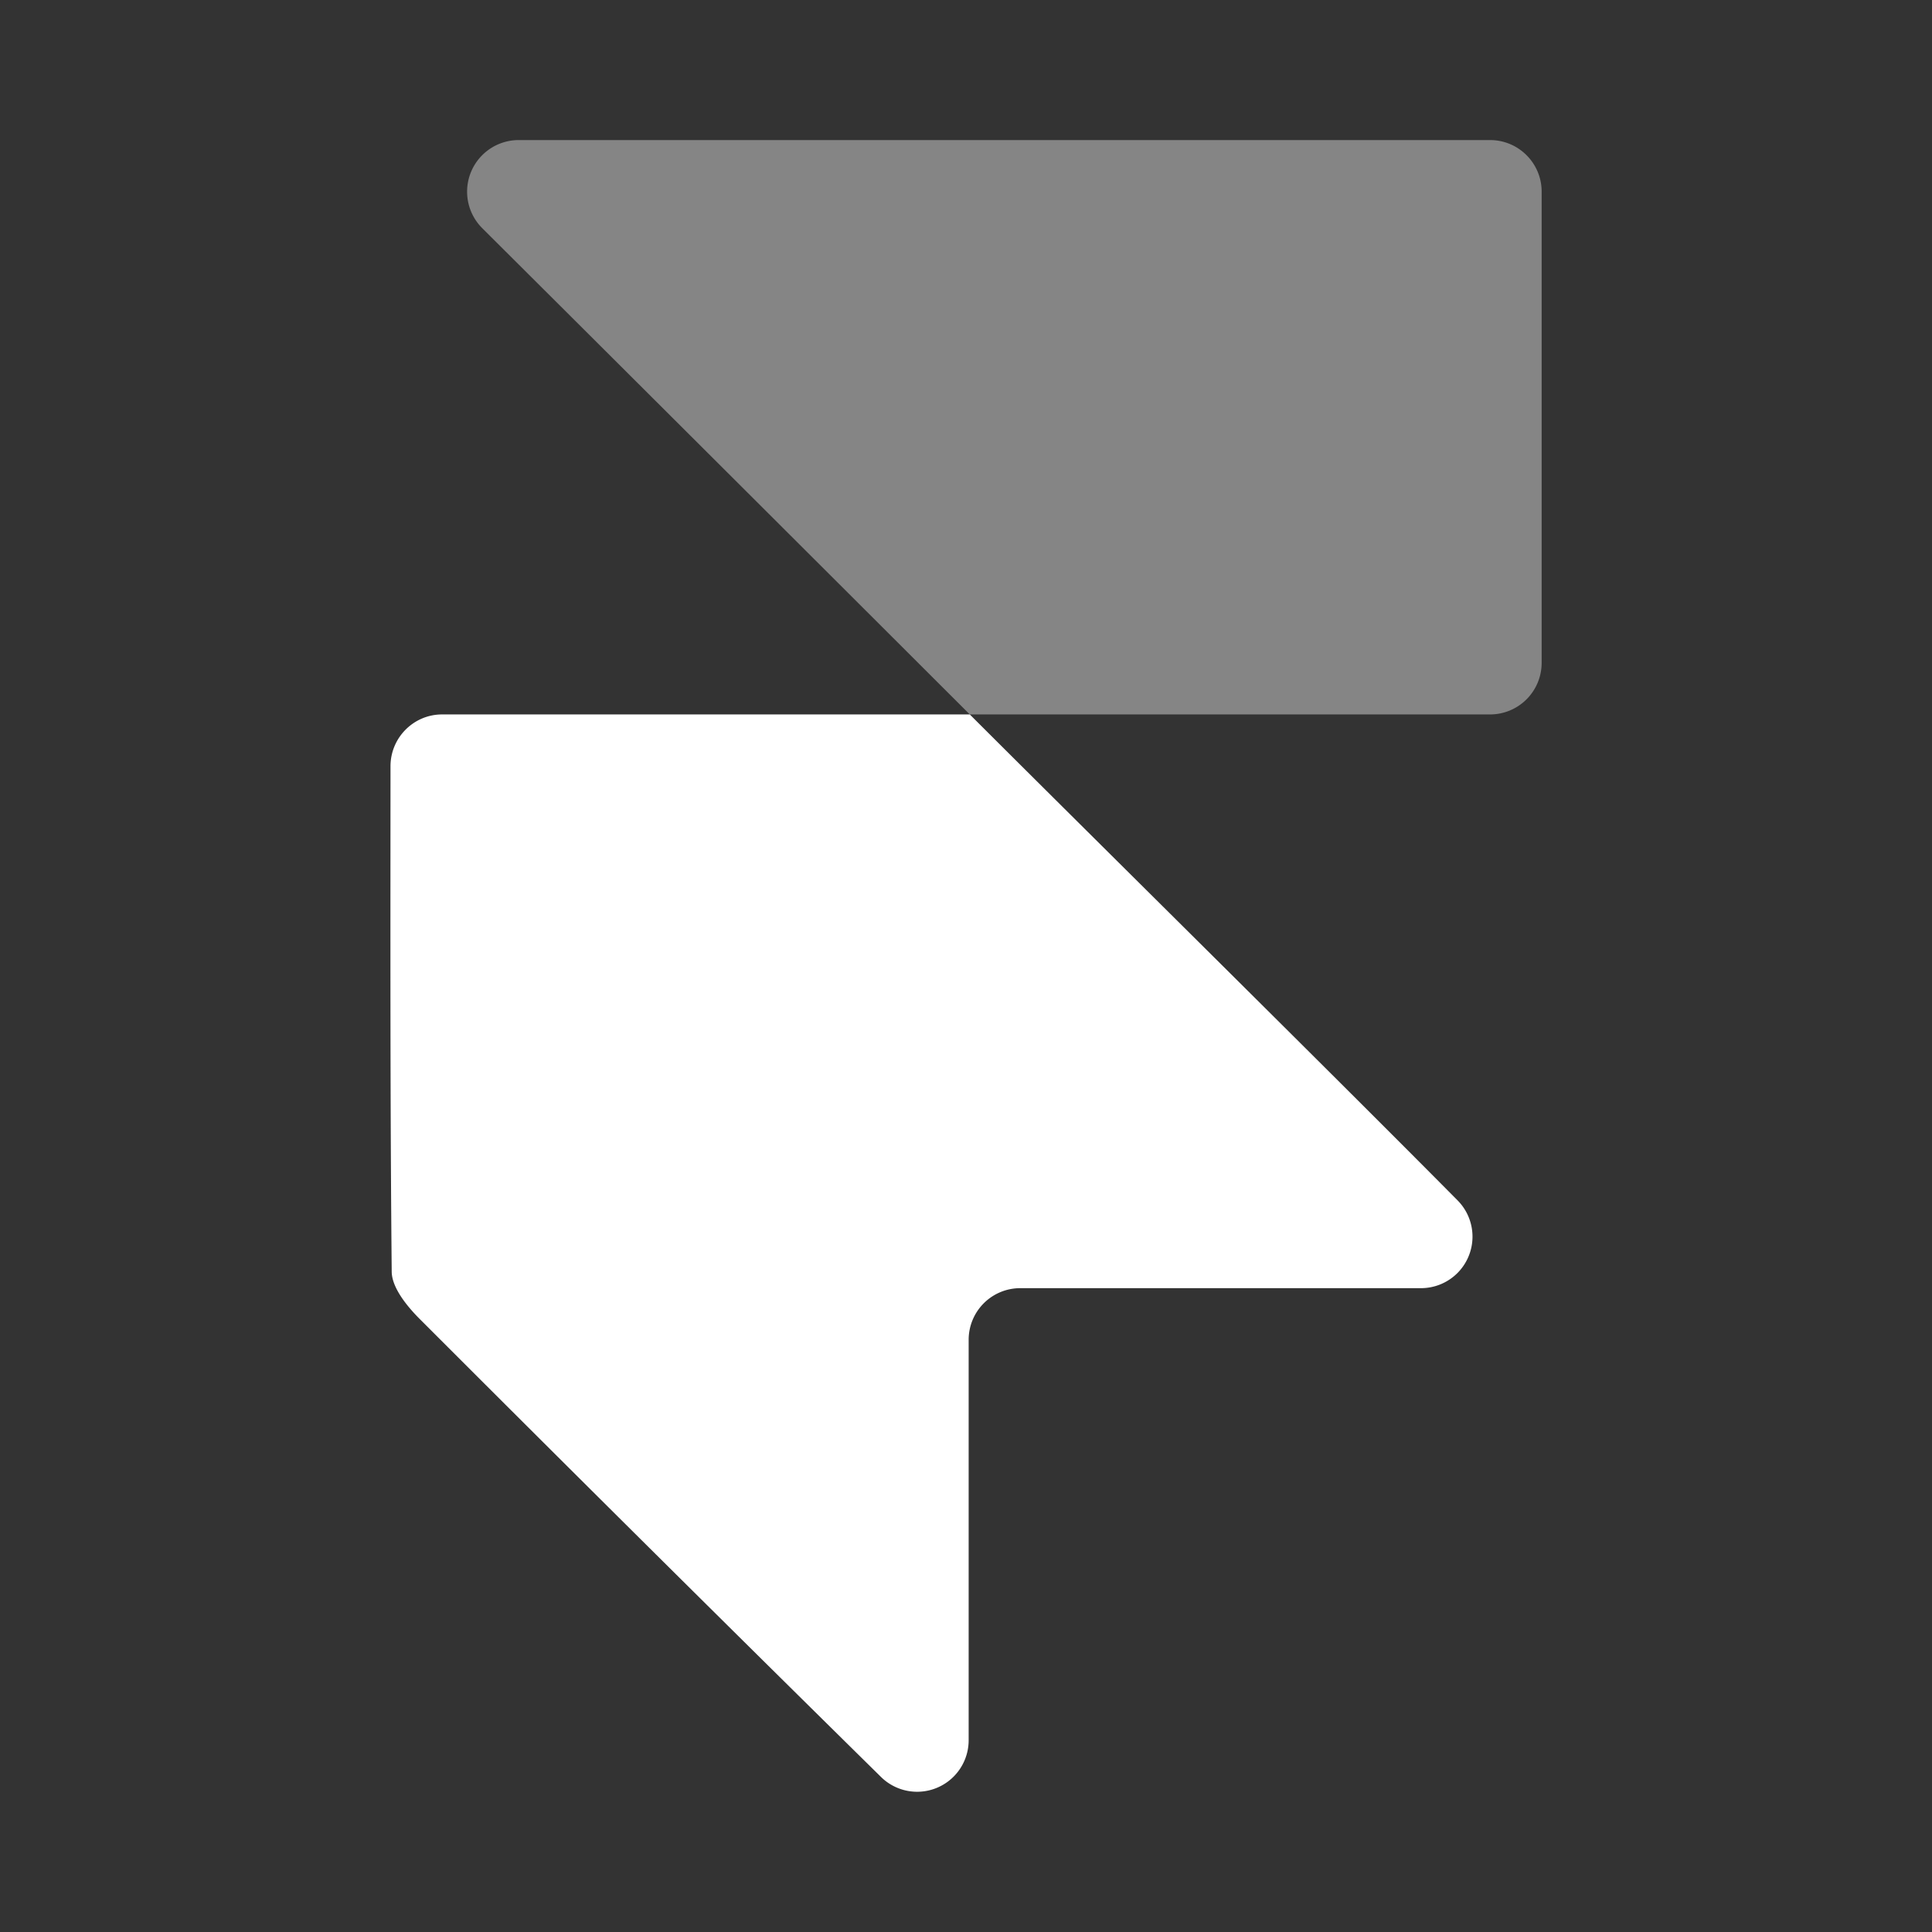
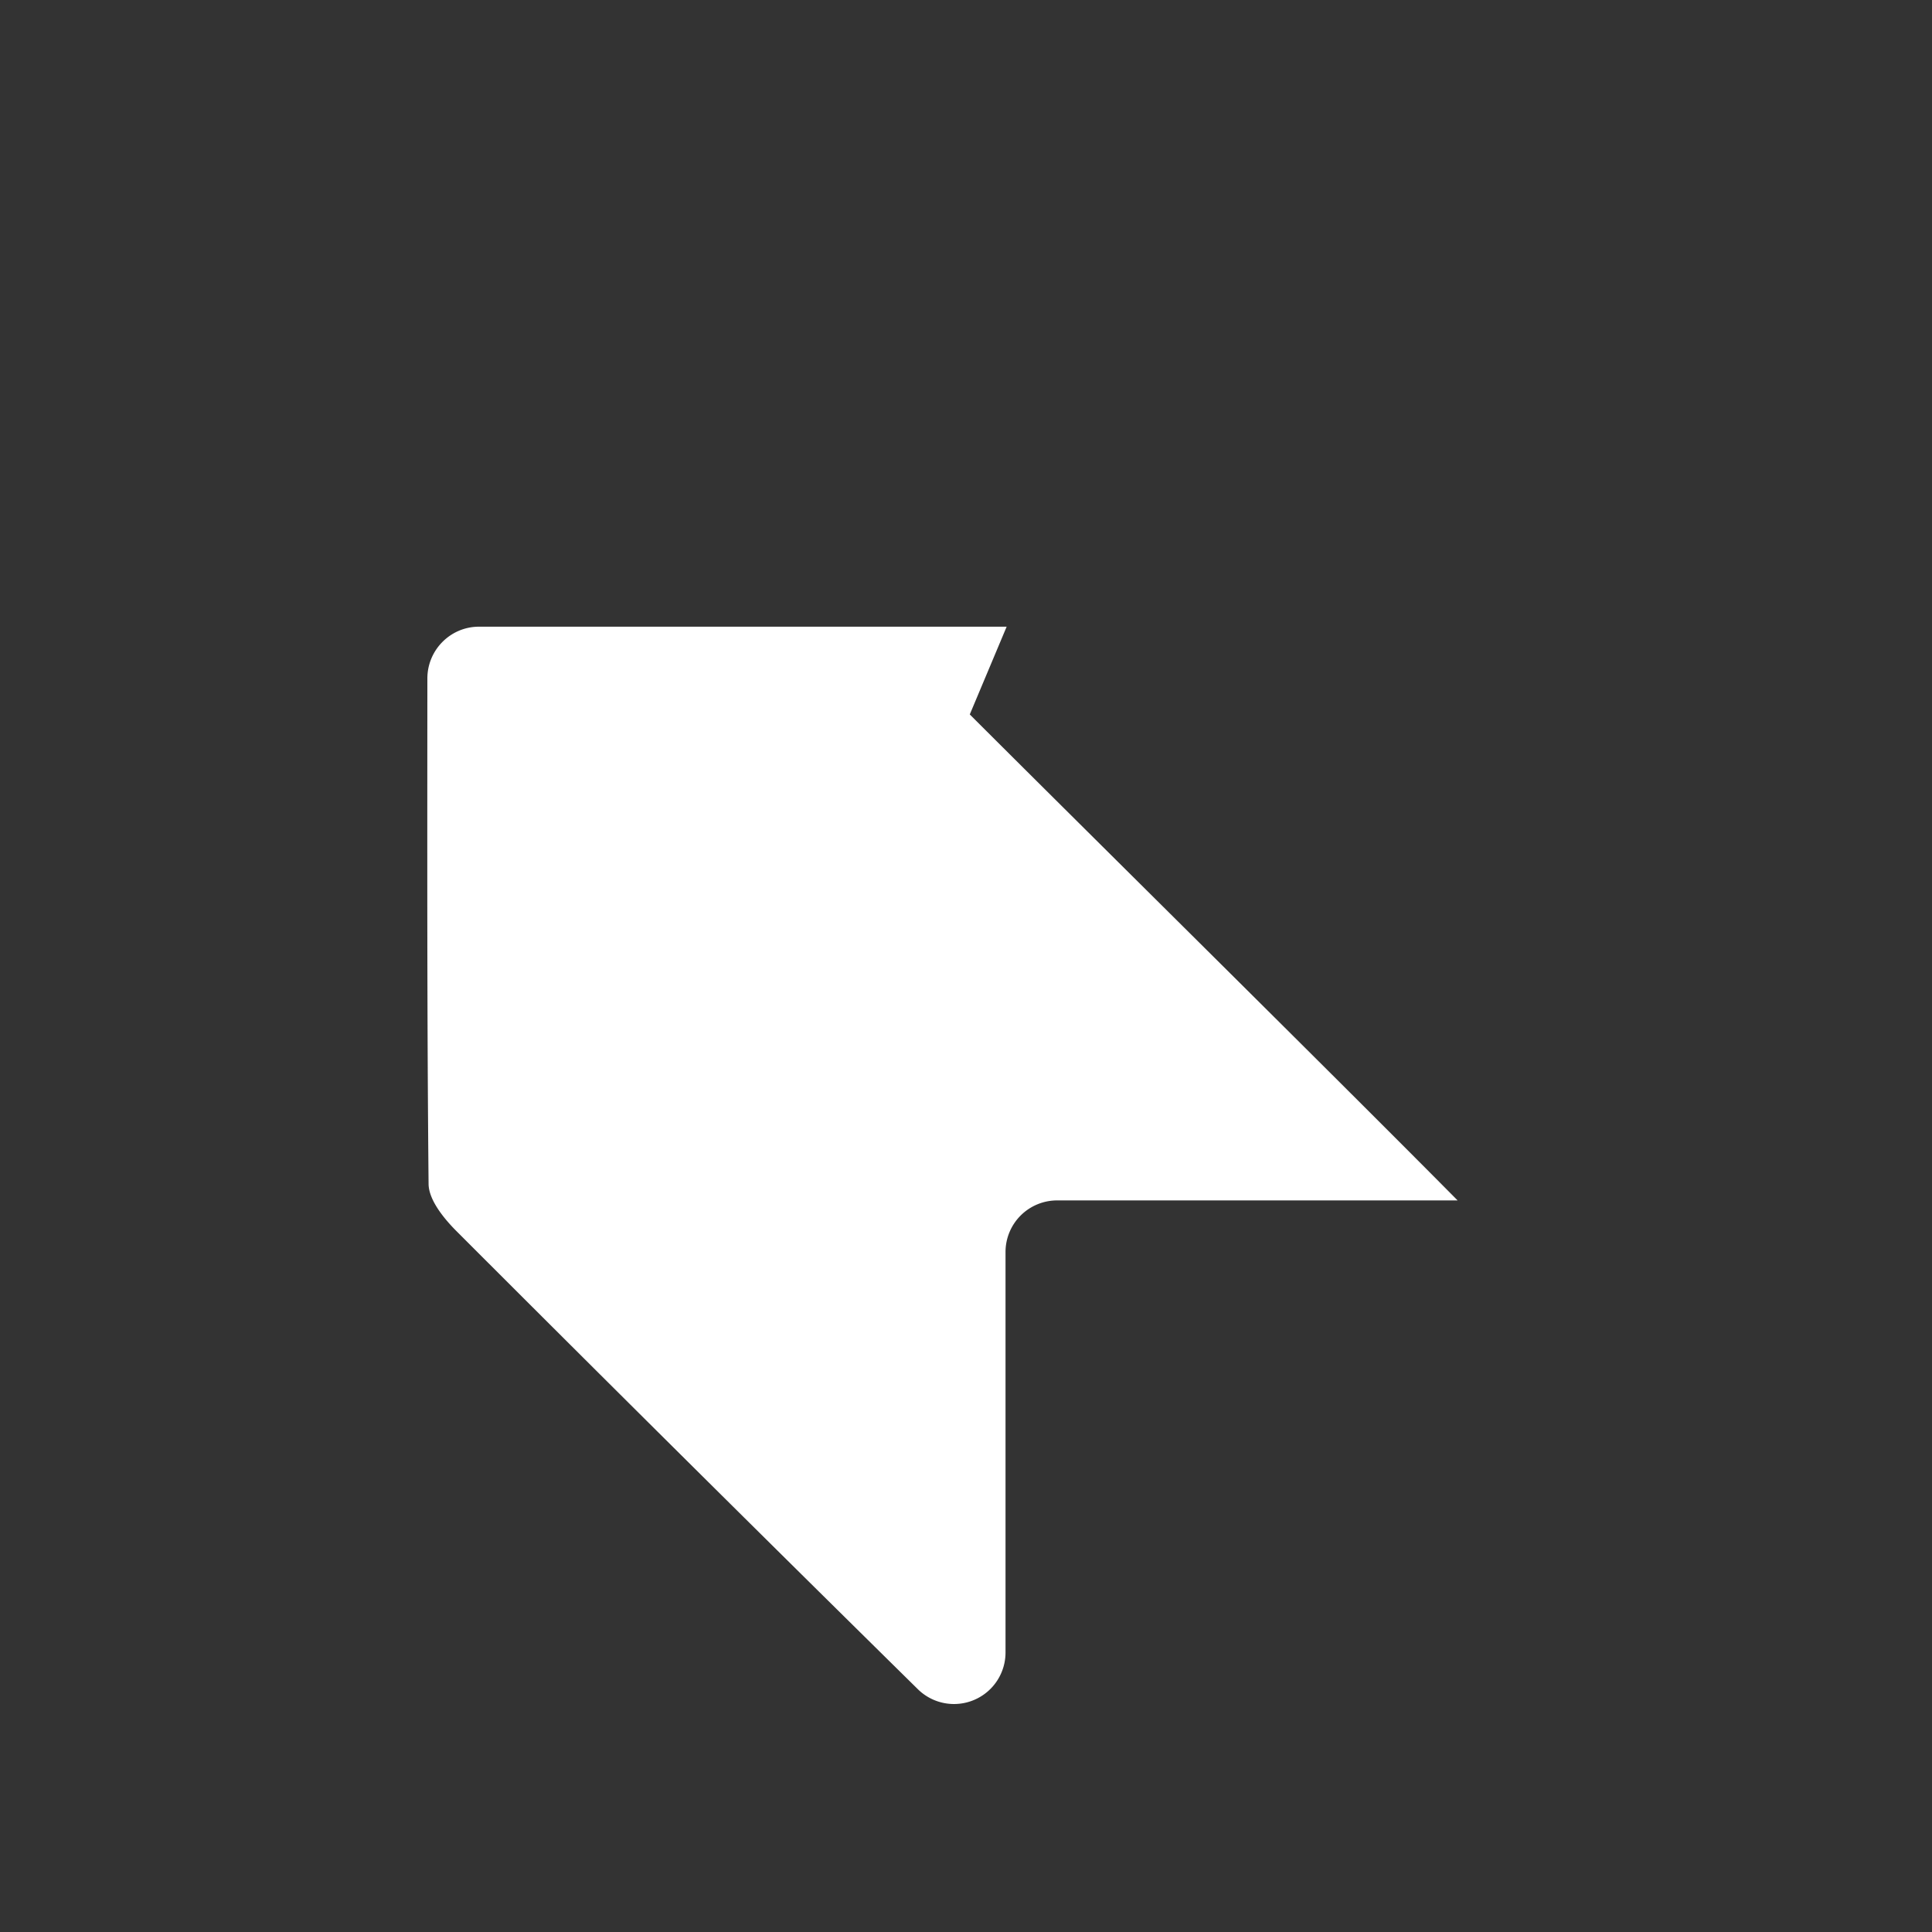
<svg xmlns="http://www.w3.org/2000/svg" width="32" height="32" fill="none" viewBox="0 0 24 24">
  <rect x="0" y="0" width="24" height="24" fill="#333333" stroke="none" />
-   <path fill="#fff" fill-rule="evenodd" d="M12.047 8.875c1.651 1.649 4.524 4.486 6.06 6.037a.64.64 0 0 1-.458 1.09h-4.976a.641.641 0 0 0-.64.641v4.973a.64.64 0 0 1-1.09.457 1033.224 1033.224 0 0 1-5.735-5.694c-.156-.157-.34-.385-.342-.581-.02-2.074-.016-4.16-.015-6.28 0-.354.287-.643.641-.643h6.555Z" clip-rule="evenodd" />
-   <path fill="#fff" fill-rule="evenodd" d="M12.047 8.875a6498.508 6498.508 0 0 0-6.056-6.04.641.641 0 0 1 .453-1.095H18.51c.354 0 .641.287.641.641v5.853a.641.641 0 0 1-.64.641h-6.463Z" clip-rule="evenodd" opacity=".4" />
+   <path fill="#fff" fill-rule="evenodd" d="M12.047 8.875c1.651 1.649 4.524 4.486 6.06 6.037h-4.976a.641.641 0 0 0-.64.641v4.973a.64.64 0 0 1-1.09.457 1033.224 1033.224 0 0 1-5.735-5.694c-.156-.157-.34-.385-.342-.581-.02-2.074-.016-4.16-.015-6.28 0-.354.287-.643.641-.643h6.555Z" clip-rule="evenodd" />
</svg>